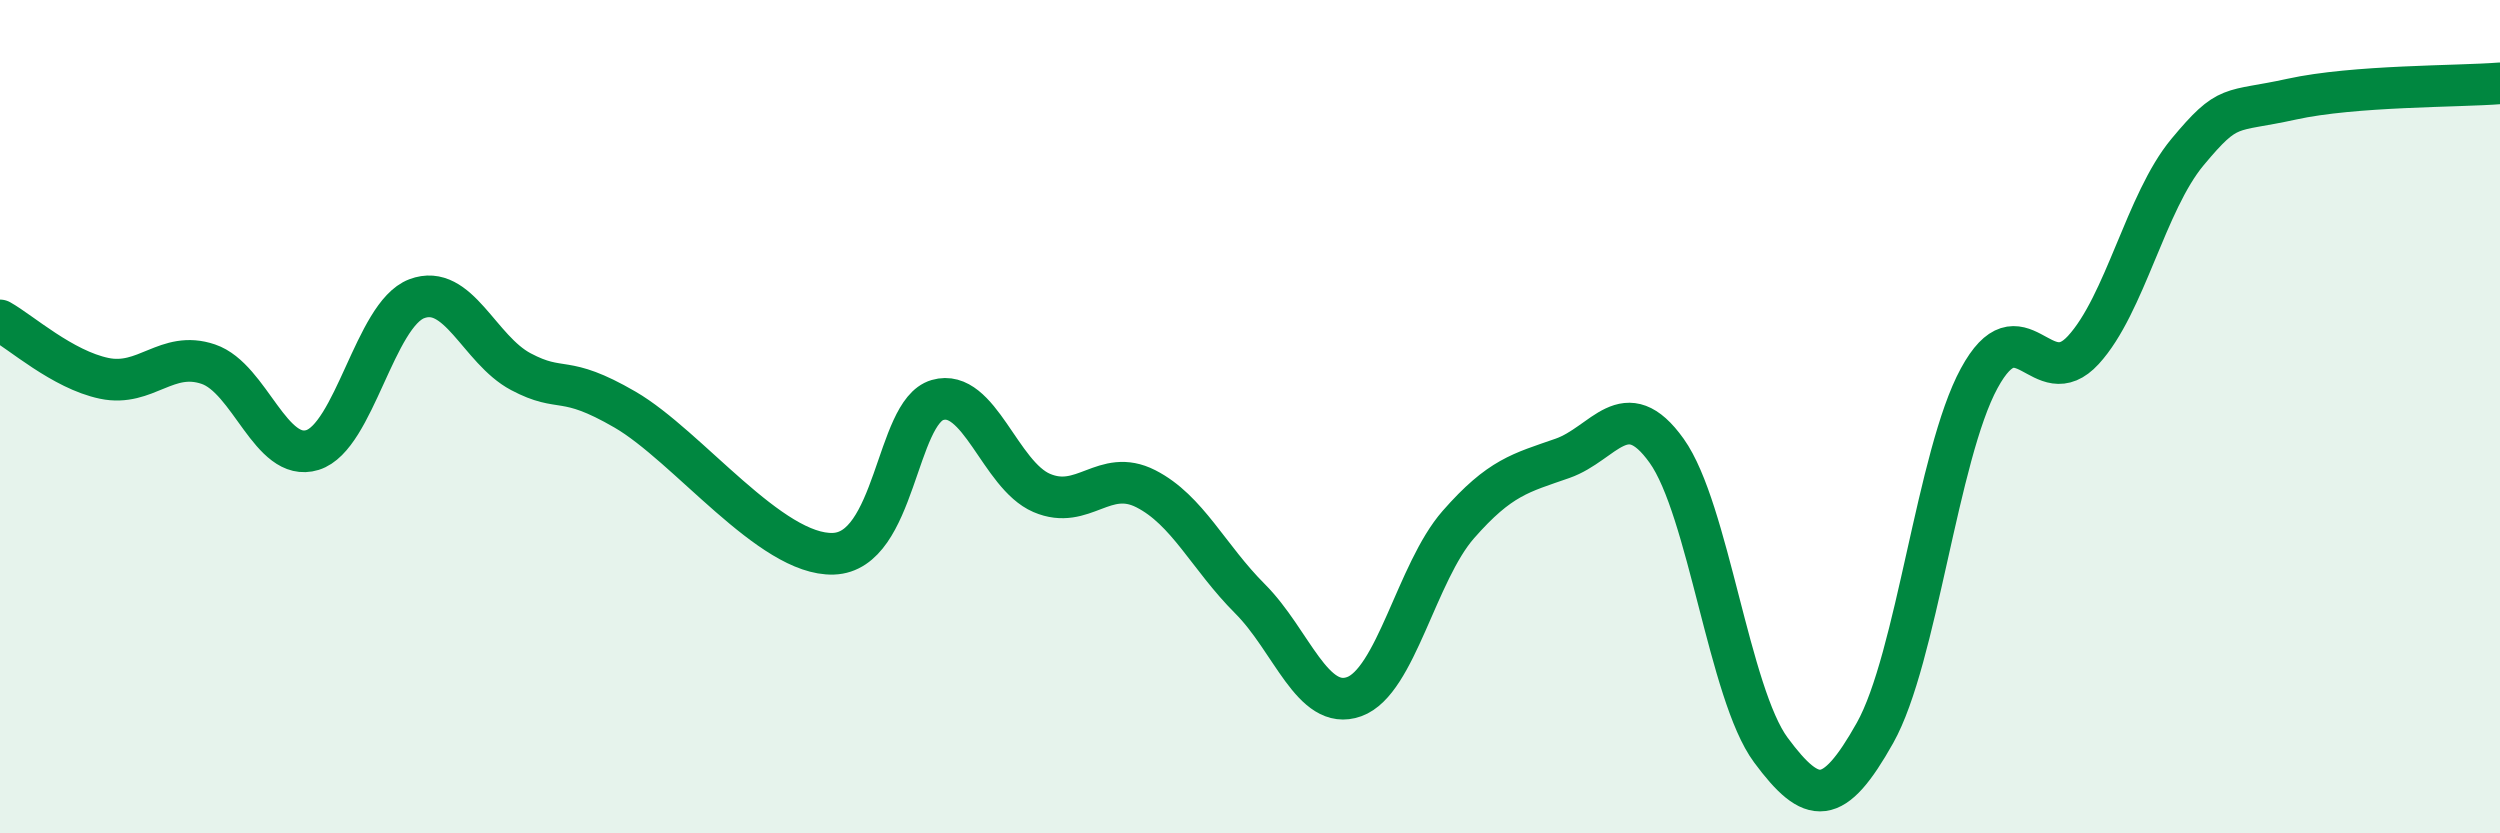
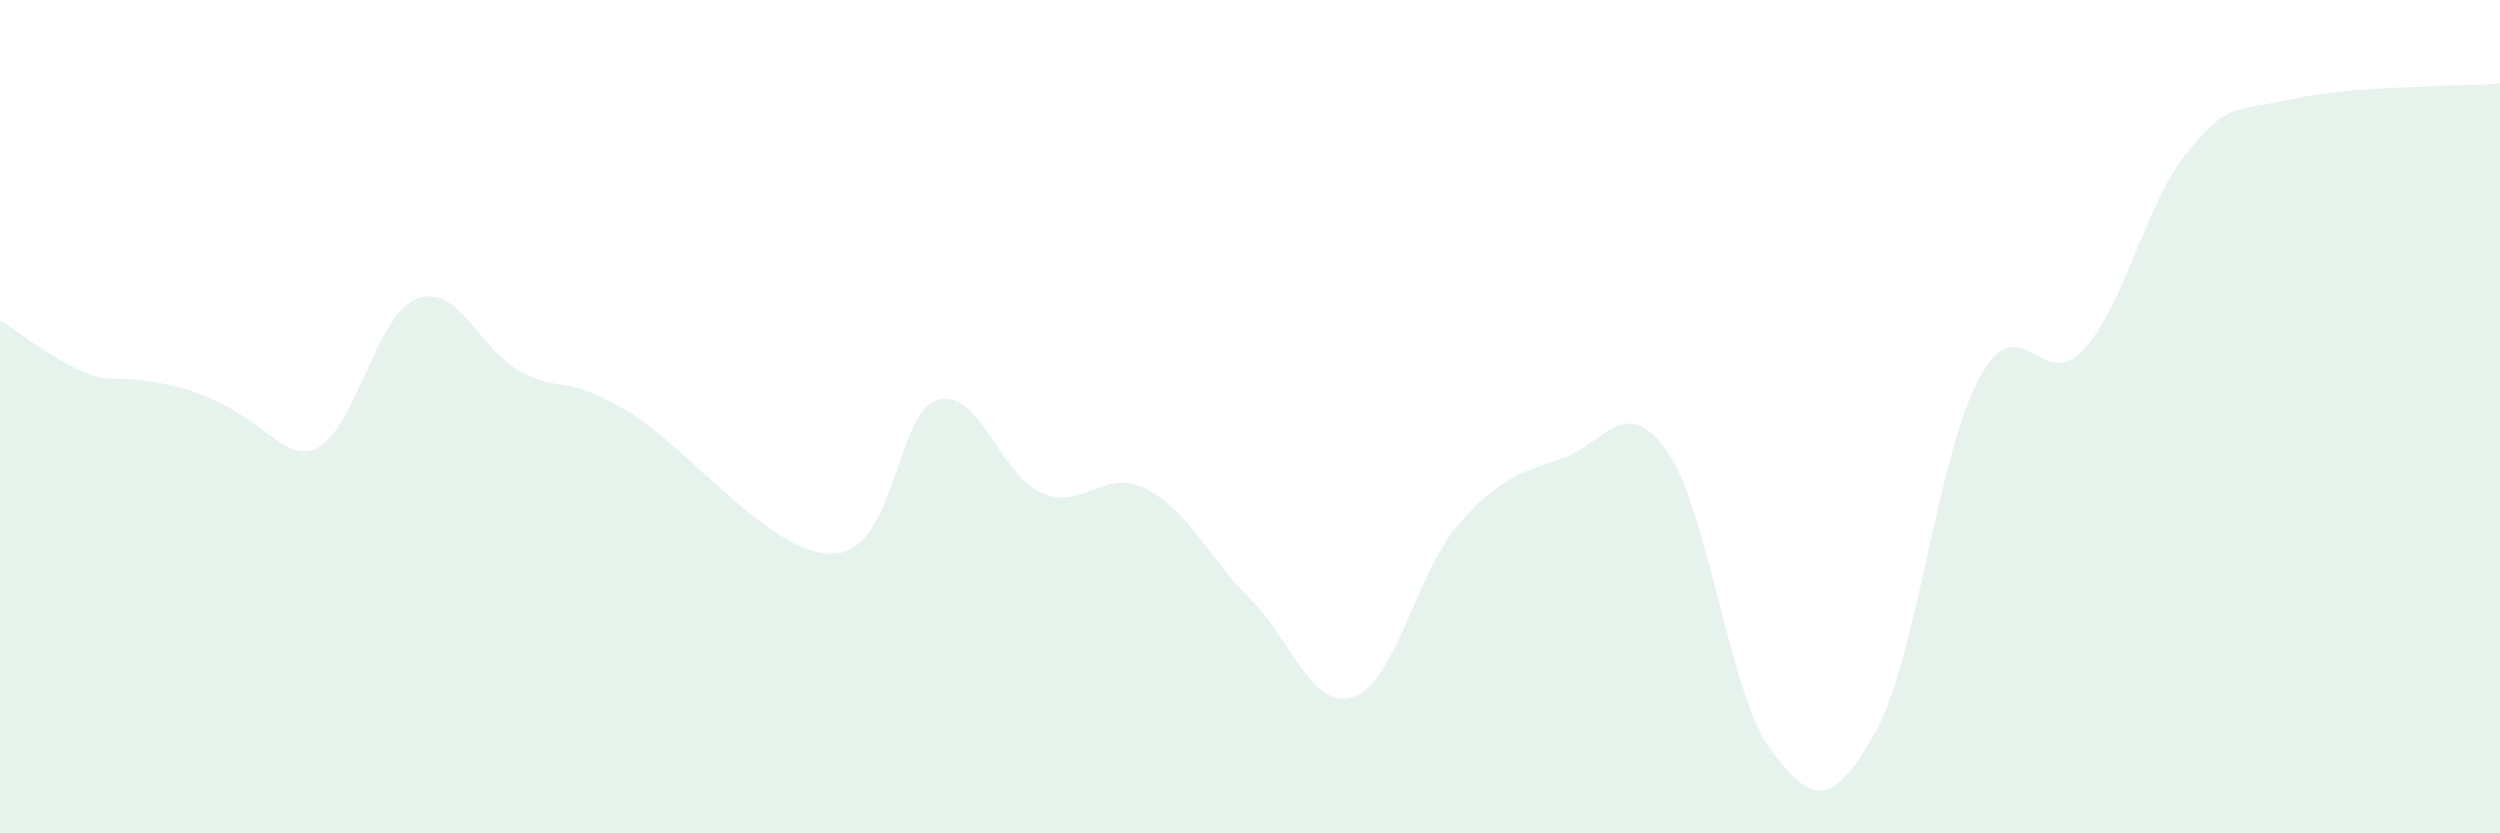
<svg xmlns="http://www.w3.org/2000/svg" width="60" height="20" viewBox="0 0 60 20">
-   <path d="M 0,7.69 C 0.5,7.97 1.5,8.87 2.5,9.08 C 3.5,9.29 4,8.4 5,8.74 C 6,9.08 6.5,11.11 7.5,10.8 C 8.5,10.49 9,7.55 10,7.17 C 11,6.79 11.5,8.39 12.5,8.92 C 13.5,9.45 13.5,8.96 15,9.83 C 16.5,10.7 18.5,13.34 20,13.29 C 21.5,13.24 21.5,9.89 22.5,9.6 C 23.5,9.31 24,11.4 25,11.83 C 26,12.26 26.5,11.22 27.5,11.73 C 28.5,12.24 29,13.37 30,14.37 C 31,15.37 31.5,17.08 32.5,16.72 C 33.5,16.36 34,13.73 35,12.59 C 36,11.45 36.5,11.35 37.5,11 C 38.5,10.65 39,9.42 40,10.82 C 41,12.22 41.5,16.65 42.5,18 C 43.5,19.35 44,19.37 45,17.59 C 46,15.81 46.5,10.92 47.5,9.08 C 48.5,7.24 49,9.49 50,8.4 C 51,7.31 51.5,4.85 52.5,3.65 C 53.5,2.45 53.5,2.71 55,2.38 C 56.5,2.05 59,2.08 60,2L60 20L0 20Z" fill="#008740" opacity="0.1" stroke-linecap="round" stroke-linejoin="round" />
-   <path d="M 0,7.69 C 0.5,7.97 1.5,8.87 2.5,9.08 C 3.5,9.29 4,8.4 5,8.74 C 6,9.08 6.5,11.11 7.5,10.8 C 8.5,10.49 9,7.55 10,7.17 C 11,6.79 11.5,8.39 12.5,8.92 C 13.5,9.45 13.5,8.96 15,9.83 C 16.5,10.7 18.5,13.34 20,13.29 C 21.5,13.24 21.5,9.89 22.5,9.6 C 23.5,9.31 24,11.4 25,11.83 C 26,12.26 26.5,11.22 27.5,11.73 C 28.5,12.24 29,13.37 30,14.37 C 31,15.37 31.5,17.08 32.5,16.72 C 33.5,16.36 34,13.73 35,12.59 C 36,11.45 36.5,11.35 37.5,11 C 38.5,10.65 39,9.42 40,10.82 C 41,12.22 41.5,16.65 42.5,18 C 43.5,19.35 44,19.37 45,17.59 C 46,15.81 46.5,10.92 47.5,9.08 C 48.5,7.24 49,9.49 50,8.4 C 51,7.31 51.5,4.85 52.5,3.65 C 53.5,2.45 53.5,2.71 55,2.38 C 56.5,2.05 59,2.08 60,2" stroke="#008740" stroke-width="1" fill="none" stroke-linecap="round" stroke-linejoin="round" />
+   <path d="M 0,7.69 C 0.5,7.97 1.5,8.87 2.5,9.08 C 6,9.08 6.5,11.11 7.5,10.8 C 8.5,10.49 9,7.55 10,7.17 C 11,6.79 11.5,8.39 12.5,8.92 C 13.5,9.45 13.5,8.96 15,9.83 C 16.5,10.7 18.5,13.34 20,13.29 C 21.5,13.24 21.5,9.89 22.5,9.6 C 23.5,9.31 24,11.4 25,11.83 C 26,12.26 26.5,11.22 27.5,11.73 C 28.5,12.24 29,13.37 30,14.37 C 31,15.37 31.5,17.08 32.5,16.72 C 33.5,16.36 34,13.73 35,12.59 C 36,11.45 36.5,11.35 37.5,11 C 38.5,10.65 39,9.42 40,10.82 C 41,12.22 41.5,16.65 42.5,18 C 43.5,19.35 44,19.37 45,17.59 C 46,15.81 46.5,10.92 47.5,9.08 C 48.5,7.24 49,9.49 50,8.4 C 51,7.31 51.5,4.85 52.5,3.65 C 53.5,2.45 53.5,2.71 55,2.38 C 56.5,2.05 59,2.08 60,2L60 20L0 20Z" fill="#008740" opacity="0.1" stroke-linecap="round" stroke-linejoin="round" />
</svg>